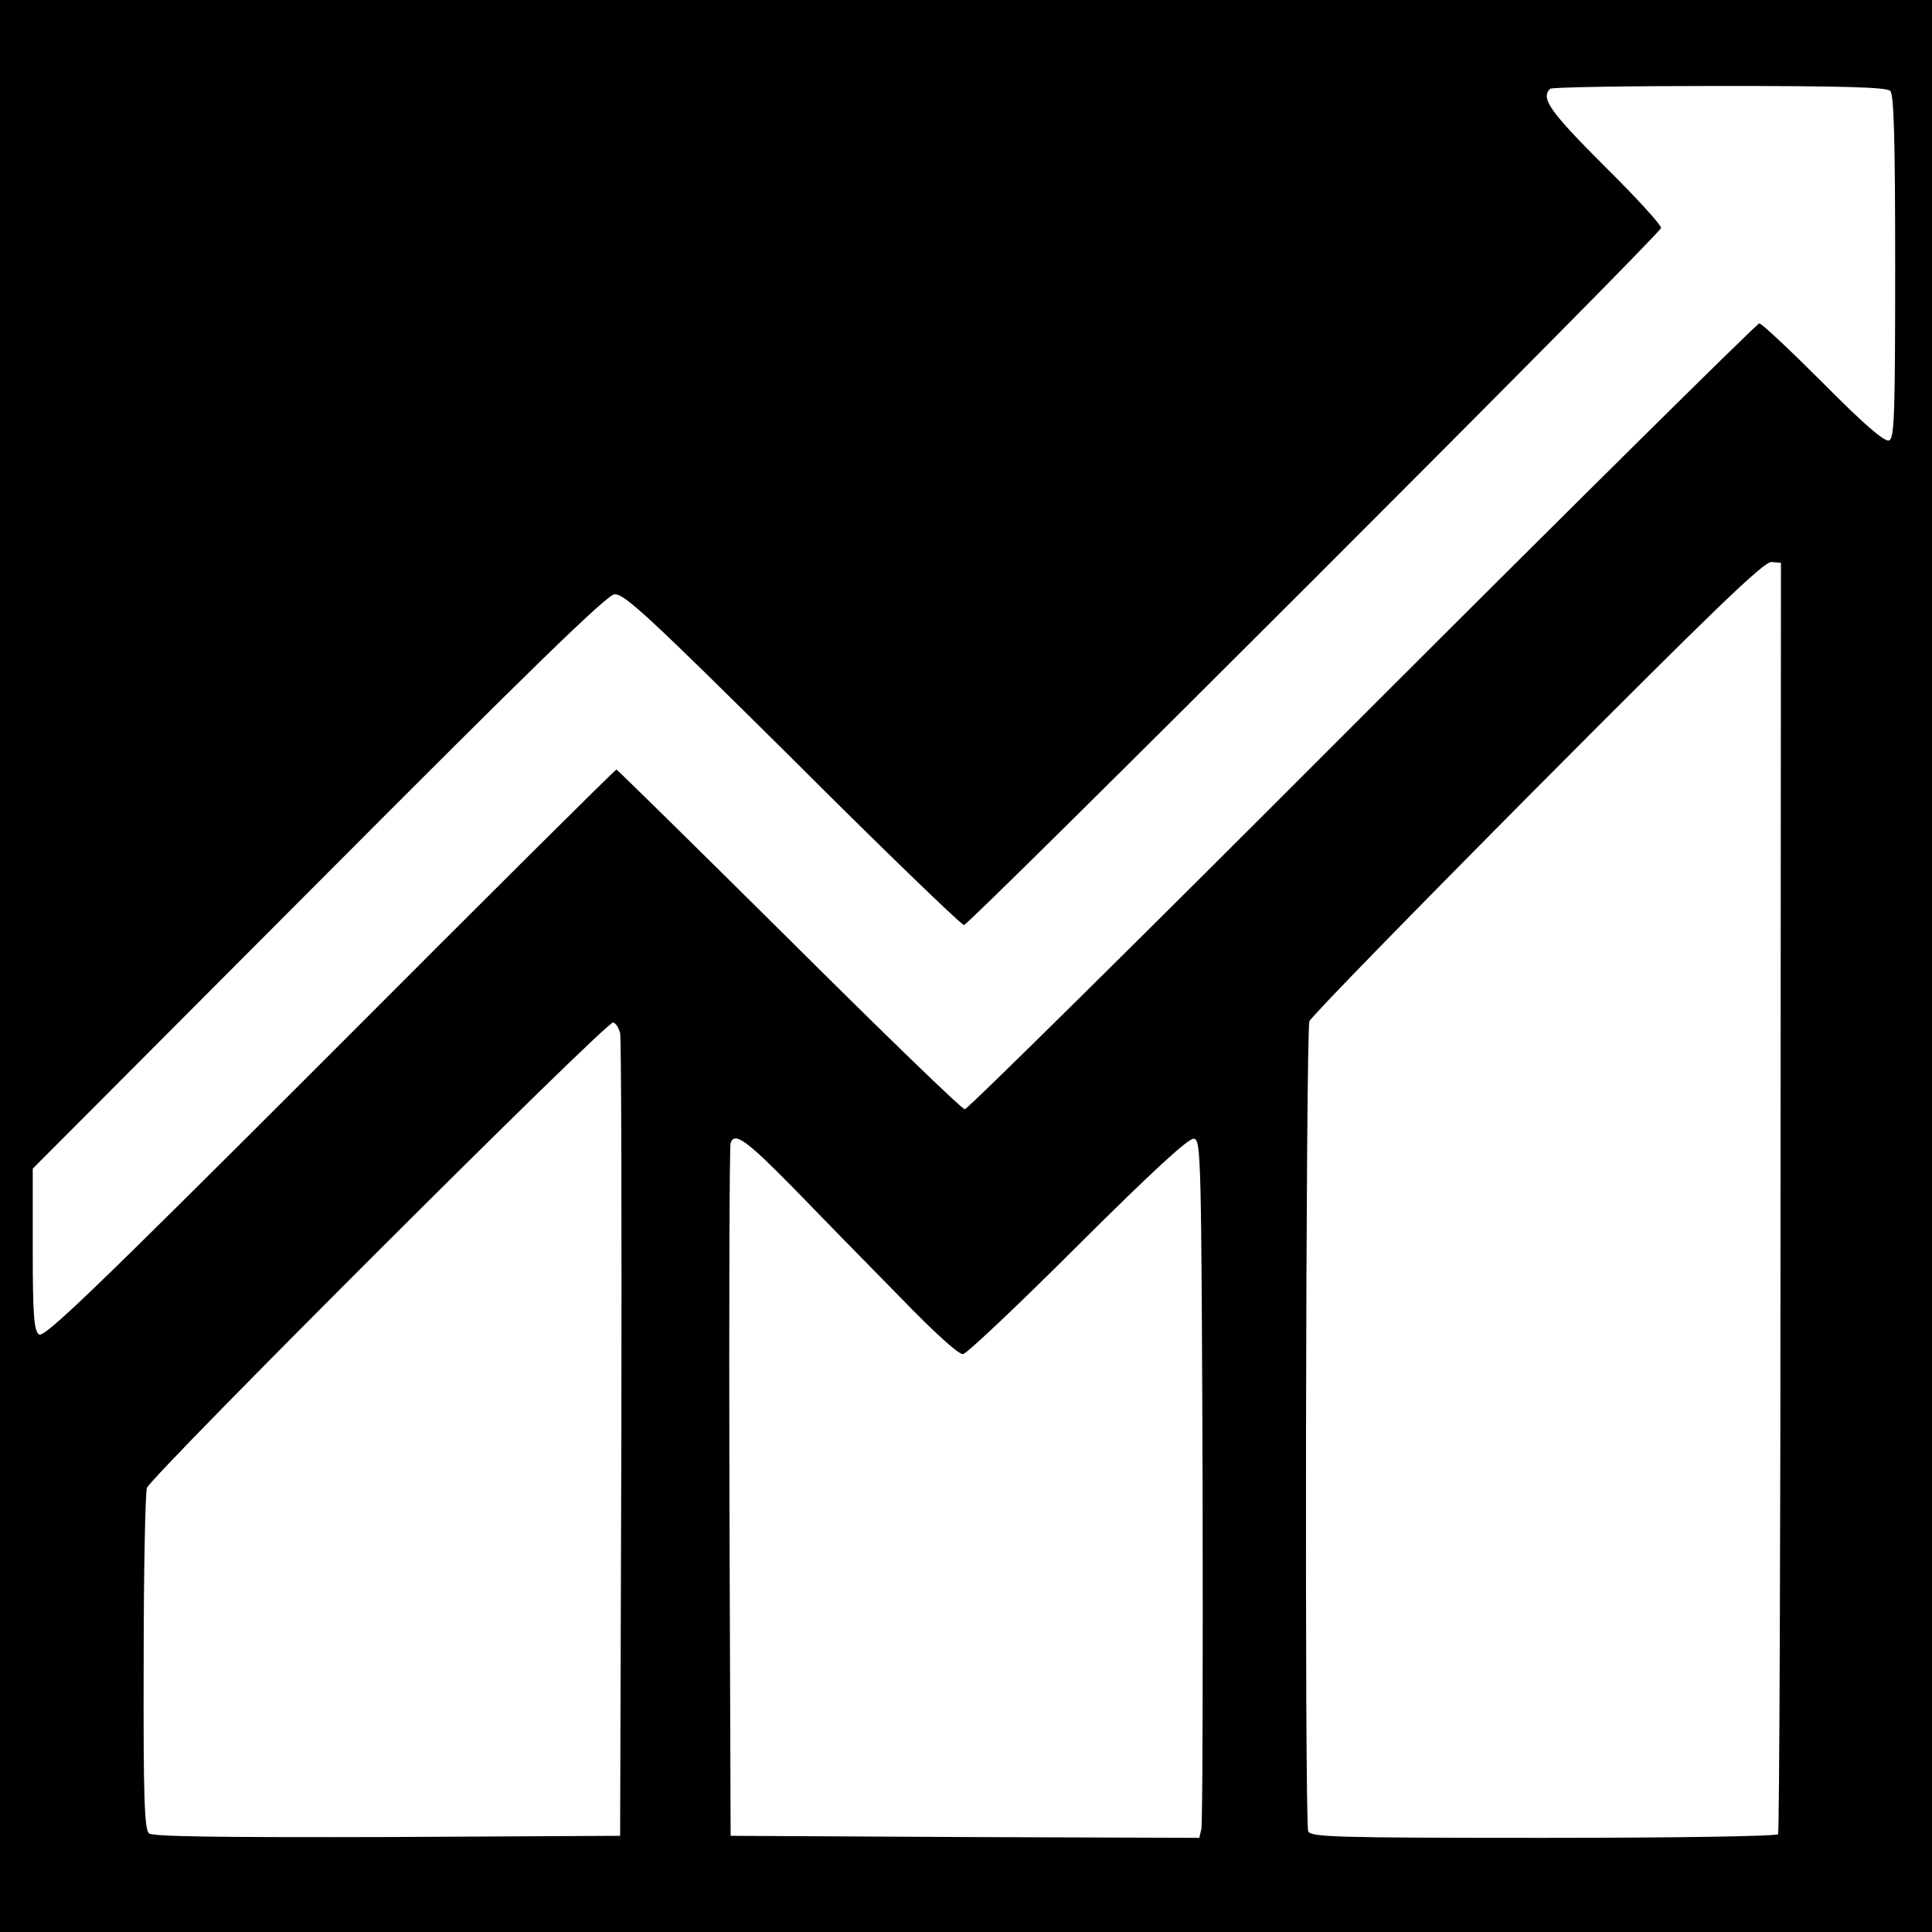
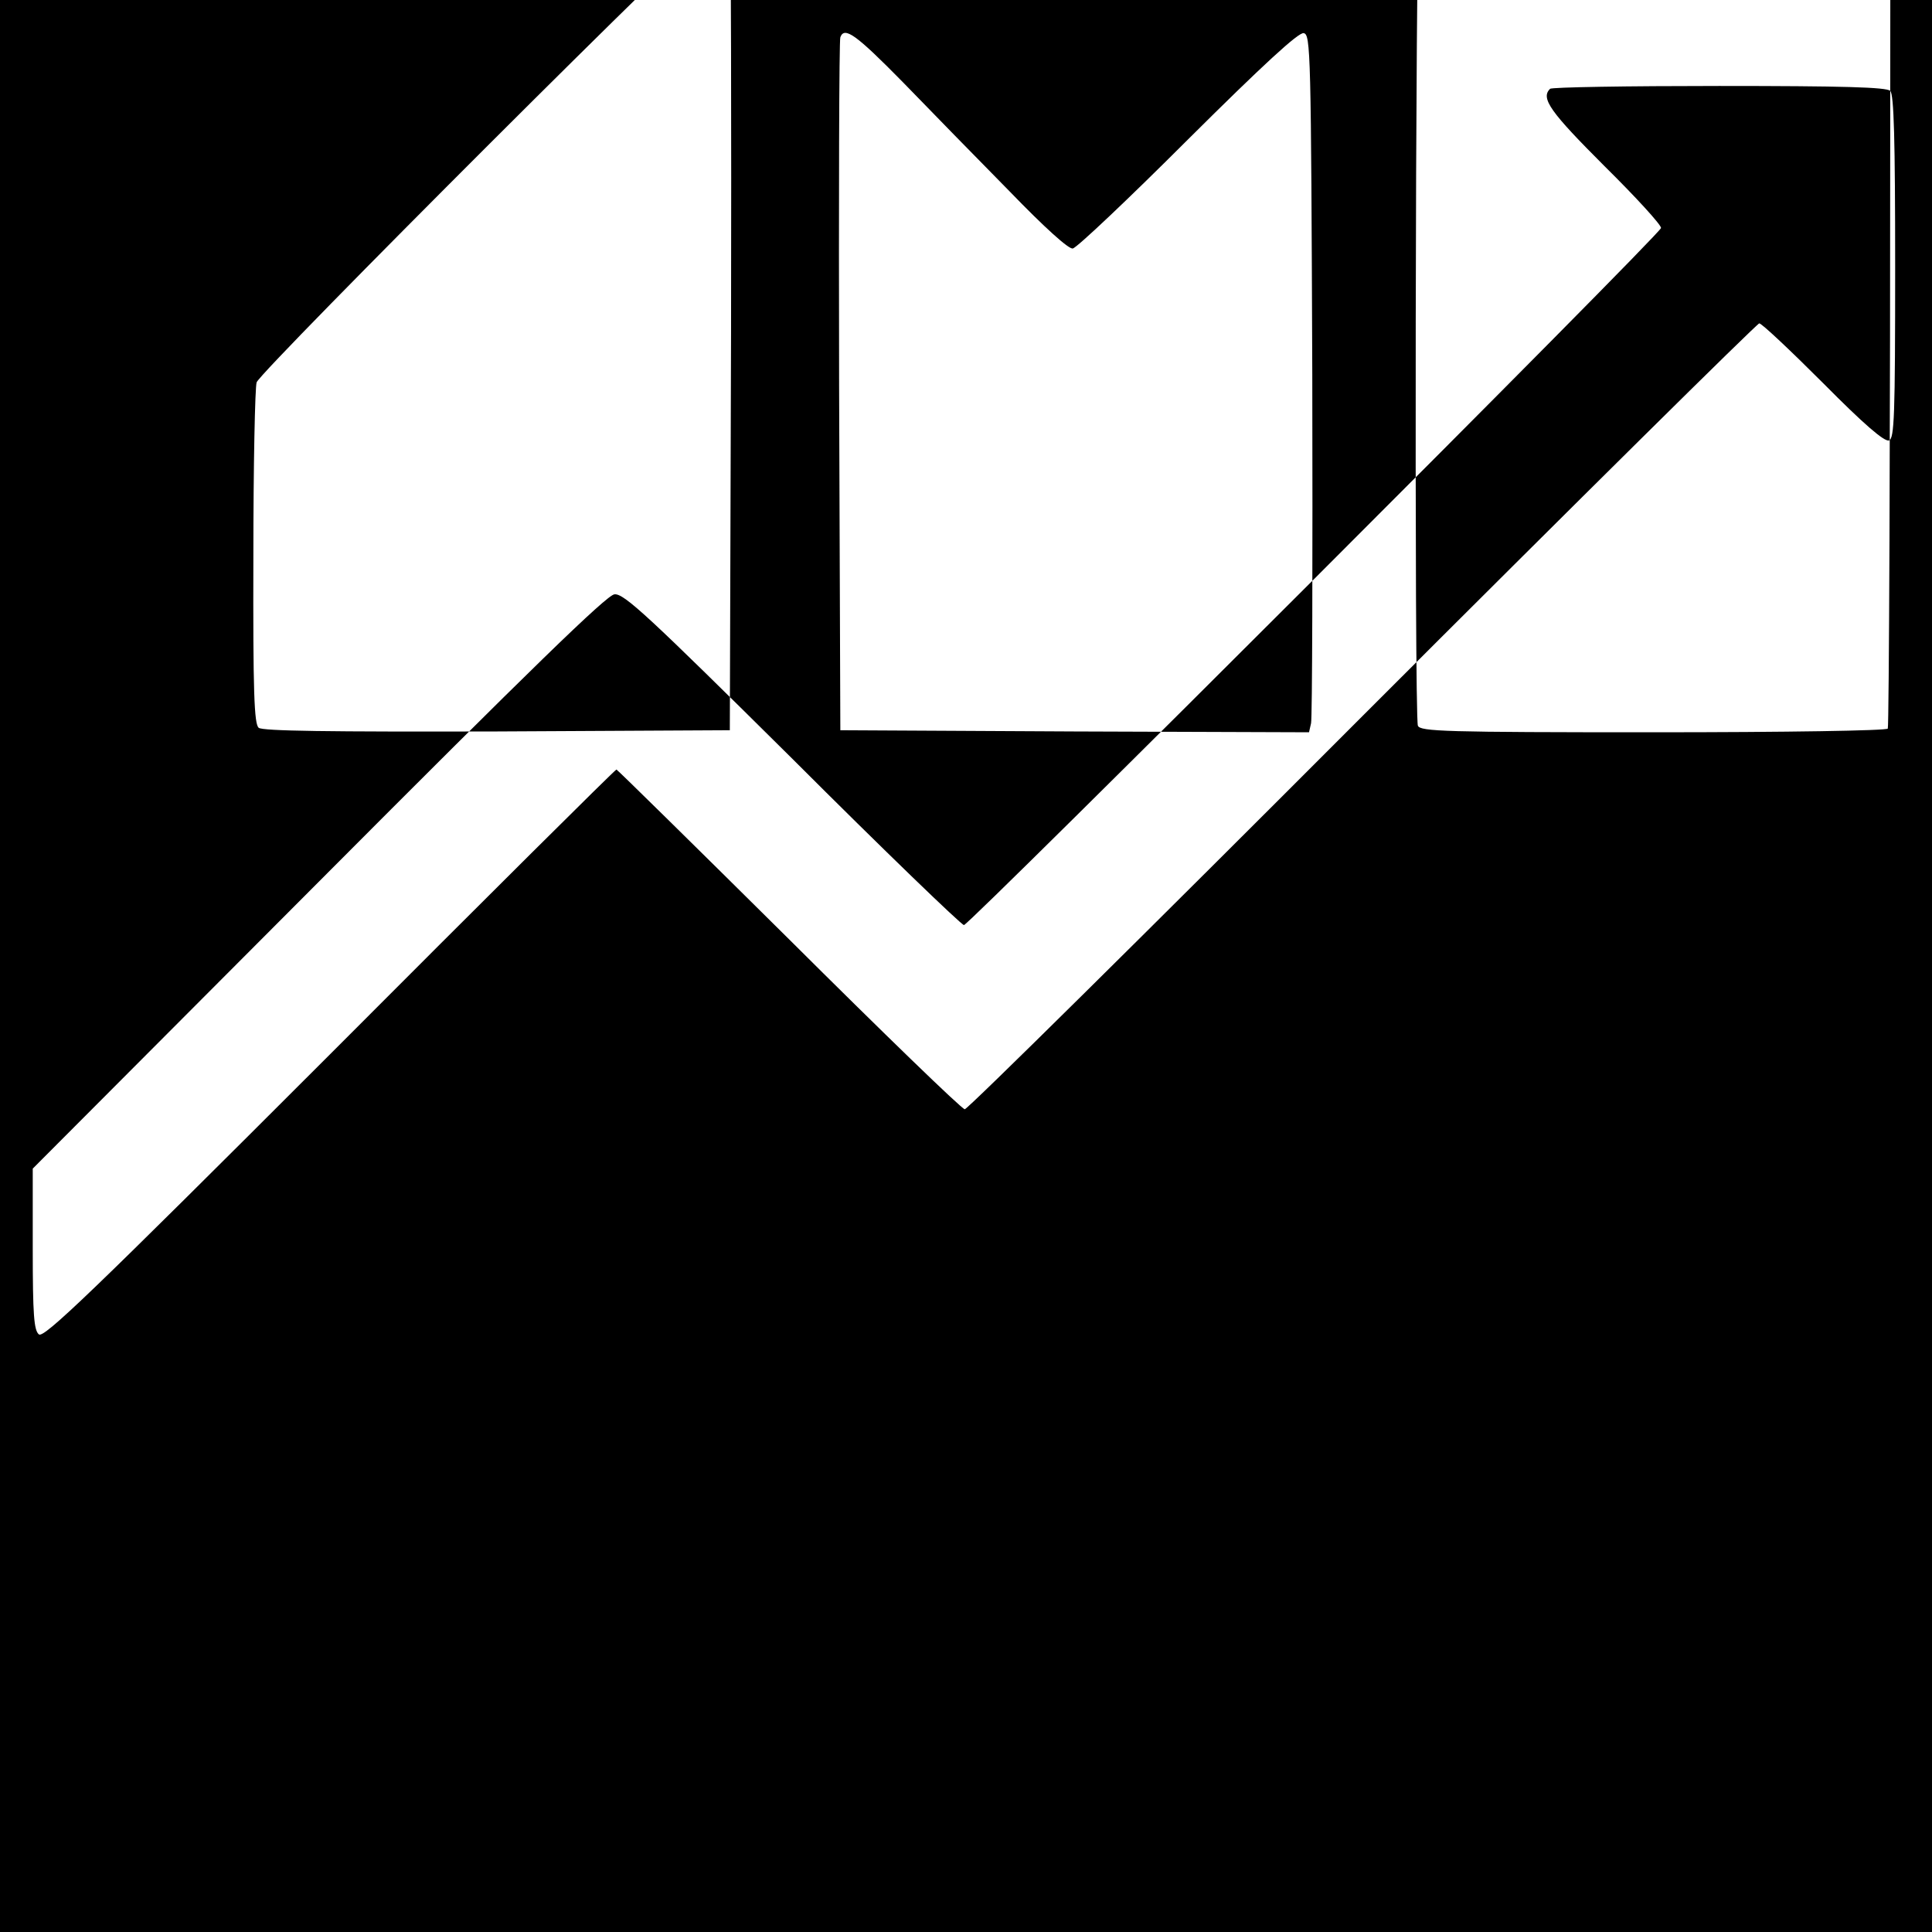
<svg xmlns="http://www.w3.org/2000/svg" version="1.0" width="472pt" height="472pt" viewBox="0 0 472 472" preserveAspectRatio="xMidYMid meet">
  <g transform="translate(0,472) scale(0.1,-0.1)" fill="#000000" stroke="none">
-     <path d="M0 2360 l0 -2360 2360 0 2360 0 0 2360 0 2360 -2360 0 -2360 0 0 -2360z m4618 2138 c9 -9 12 -118 12 -430 0 -366 -2 -419 -15 -424 -11 -4 -62 40 -161 140 -80 80 -150 146 -156 146 -5 0 -442 -432 -970 -960 -527 -528 -964 -960 -971 -960 -7 0 -200 187 -429 415 -230 228 -420 415 -422 415 -3 0 -318 -313 -700 -696 -586 -586 -699 -694 -711 -684 -12 10 -15 47 -15 209 l0 196 698 700 c519 521 704 701 723 703 23 3 82 -52 435 -402 224 -224 413 -406 419 -406 13 0 1699 1685 1703 1703 1 7 -61 75 -138 151 -132 132 -157 166 -133 189 3 4 189 7 413 7 302 0 409 -3 418 -12z m-268 -2701 c0 -852 -3 -1553 -6 -1558 -3 -5 -245 -9 -574 -9 -509 0 -568 2 -574 16 -9 23 -6 1956 3 1979 4 11 255 268 557 572 432 434 554 552 572 550 l23 -2 -1 -1548z m-2835 399 c3 -11 4 -457 3 -991 l-3 -970 -569 -3 c-412 -1 -573 1 -582 9 -11 9 -14 86 -13 418 0 223 4 415 8 426 12 31 1124 1142 1139 1137 7 -2 14 -14 17 -26z m423 -378 c66 -68 183 -188 260 -266 87 -90 146 -143 155 -140 9 1 136 121 281 266 184 183 271 263 283 260 17 -3 18 -43 21 -833 1 -457 0 -840 -3 -853 l-5 -22 -573 2 -572 3 -3 840 c-1 462 0 846 3 853 10 27 38 7 153 -110z" />
+     <path d="M0 2360 l0 -2360 2360 0 2360 0 0 2360 0 2360 -2360 0 -2360 0 0 -2360z m4618 2138 c9 -9 12 -118 12 -430 0 -366 -2 -419 -15 -424 -11 -4 -62 40 -161 140 -80 80 -150 146 -156 146 -5 0 -442 -432 -970 -960 -527 -528 -964 -960 -971 -960 -7 0 -200 187 -429 415 -230 228 -420 415 -422 415 -3 0 -318 -313 -700 -696 -586 -586 -699 -694 -711 -684 -12 10 -15 47 -15 209 l0 196 698 700 c519 521 704 701 723 703 23 3 82 -52 435 -402 224 -224 413 -406 419 -406 13 0 1699 1685 1703 1703 1 7 -61 75 -138 151 -132 132 -157 166 -133 189 3 4 189 7 413 7 302 0 409 -3 418 -12z c0 -852 -3 -1553 -6 -1558 -3 -5 -245 -9 -574 -9 -509 0 -568 2 -574 16 -9 23 -6 1956 3 1979 4 11 255 268 557 572 432 434 554 552 572 550 l23 -2 -1 -1548z m-2835 399 c3 -11 4 -457 3 -991 l-3 -970 -569 -3 c-412 -1 -573 1 -582 9 -11 9 -14 86 -13 418 0 223 4 415 8 426 12 31 1124 1142 1139 1137 7 -2 14 -14 17 -26z m423 -378 c66 -68 183 -188 260 -266 87 -90 146 -143 155 -140 9 1 136 121 281 266 184 183 271 263 283 260 17 -3 18 -43 21 -833 1 -457 0 -840 -3 -853 l-5 -22 -573 2 -572 3 -3 840 c-1 462 0 846 3 853 10 27 38 7 153 -110z" />
  </g>
</svg>